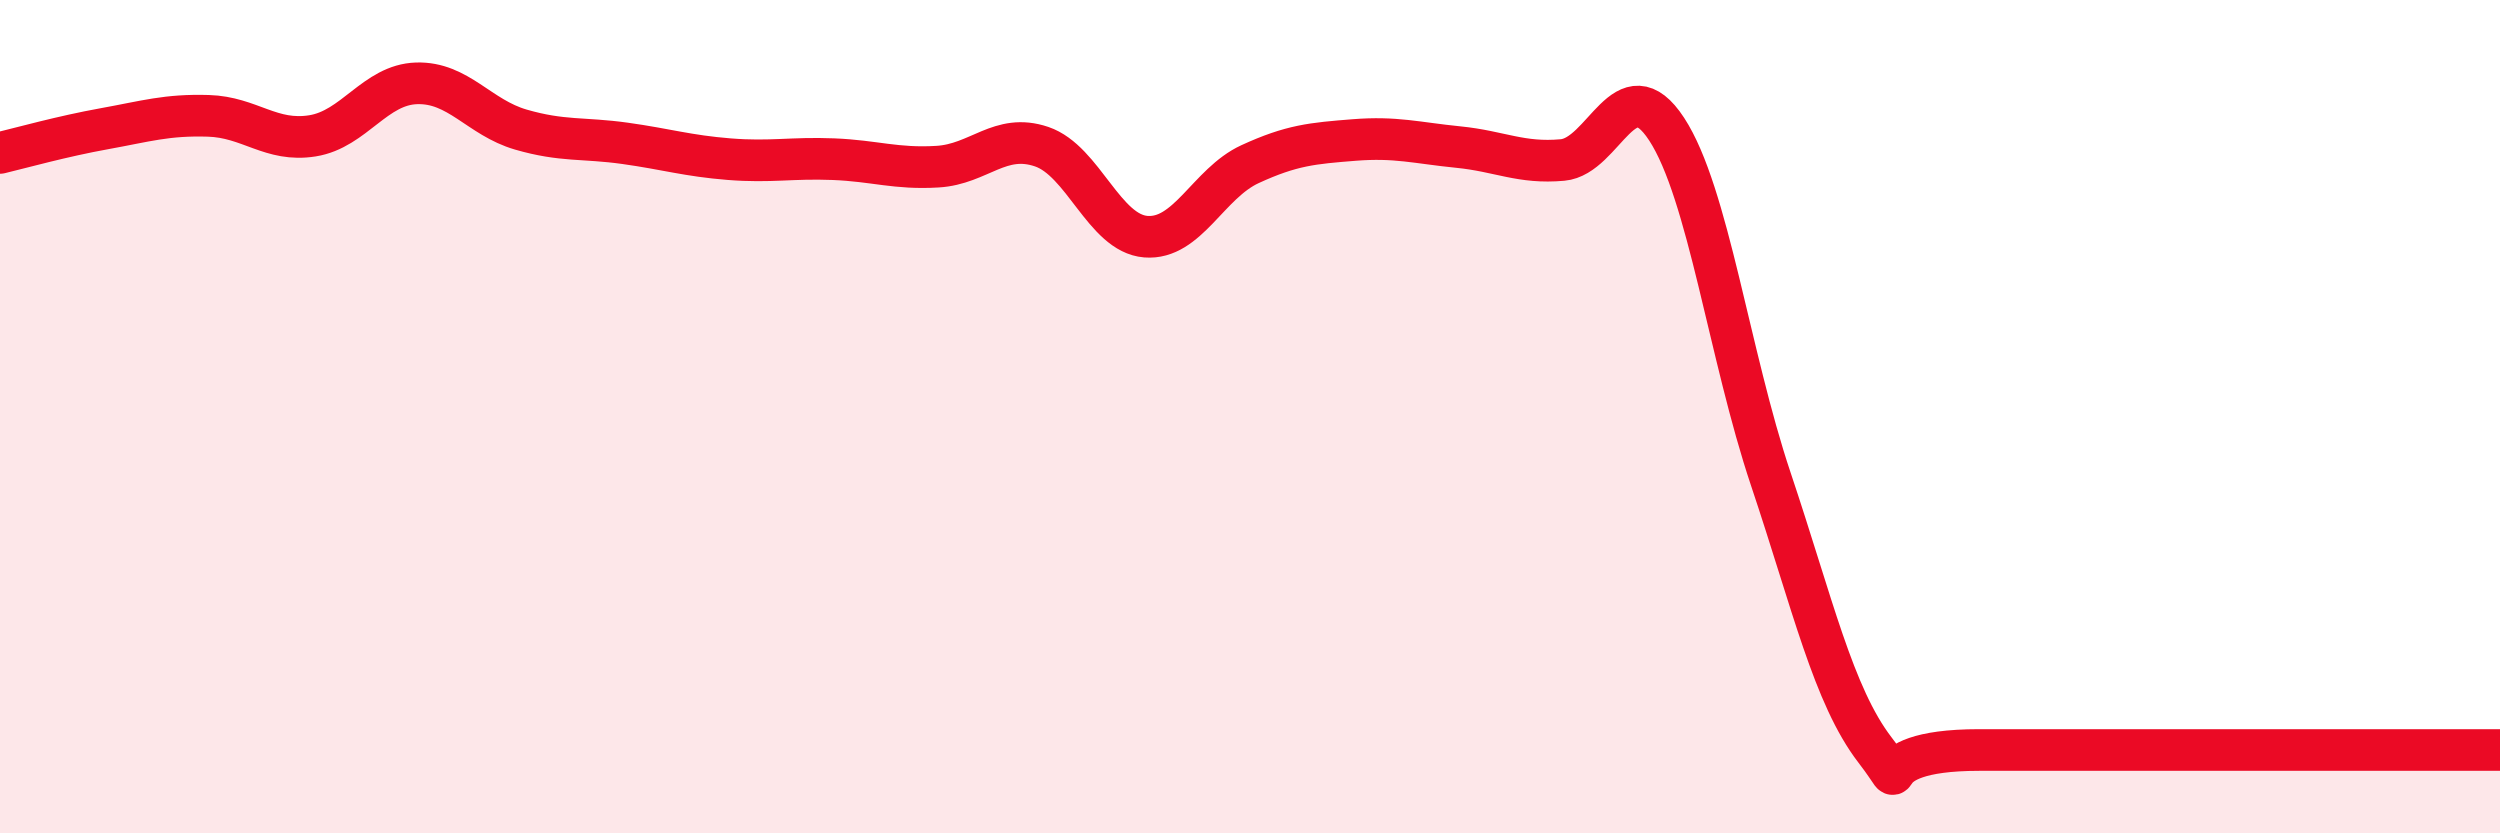
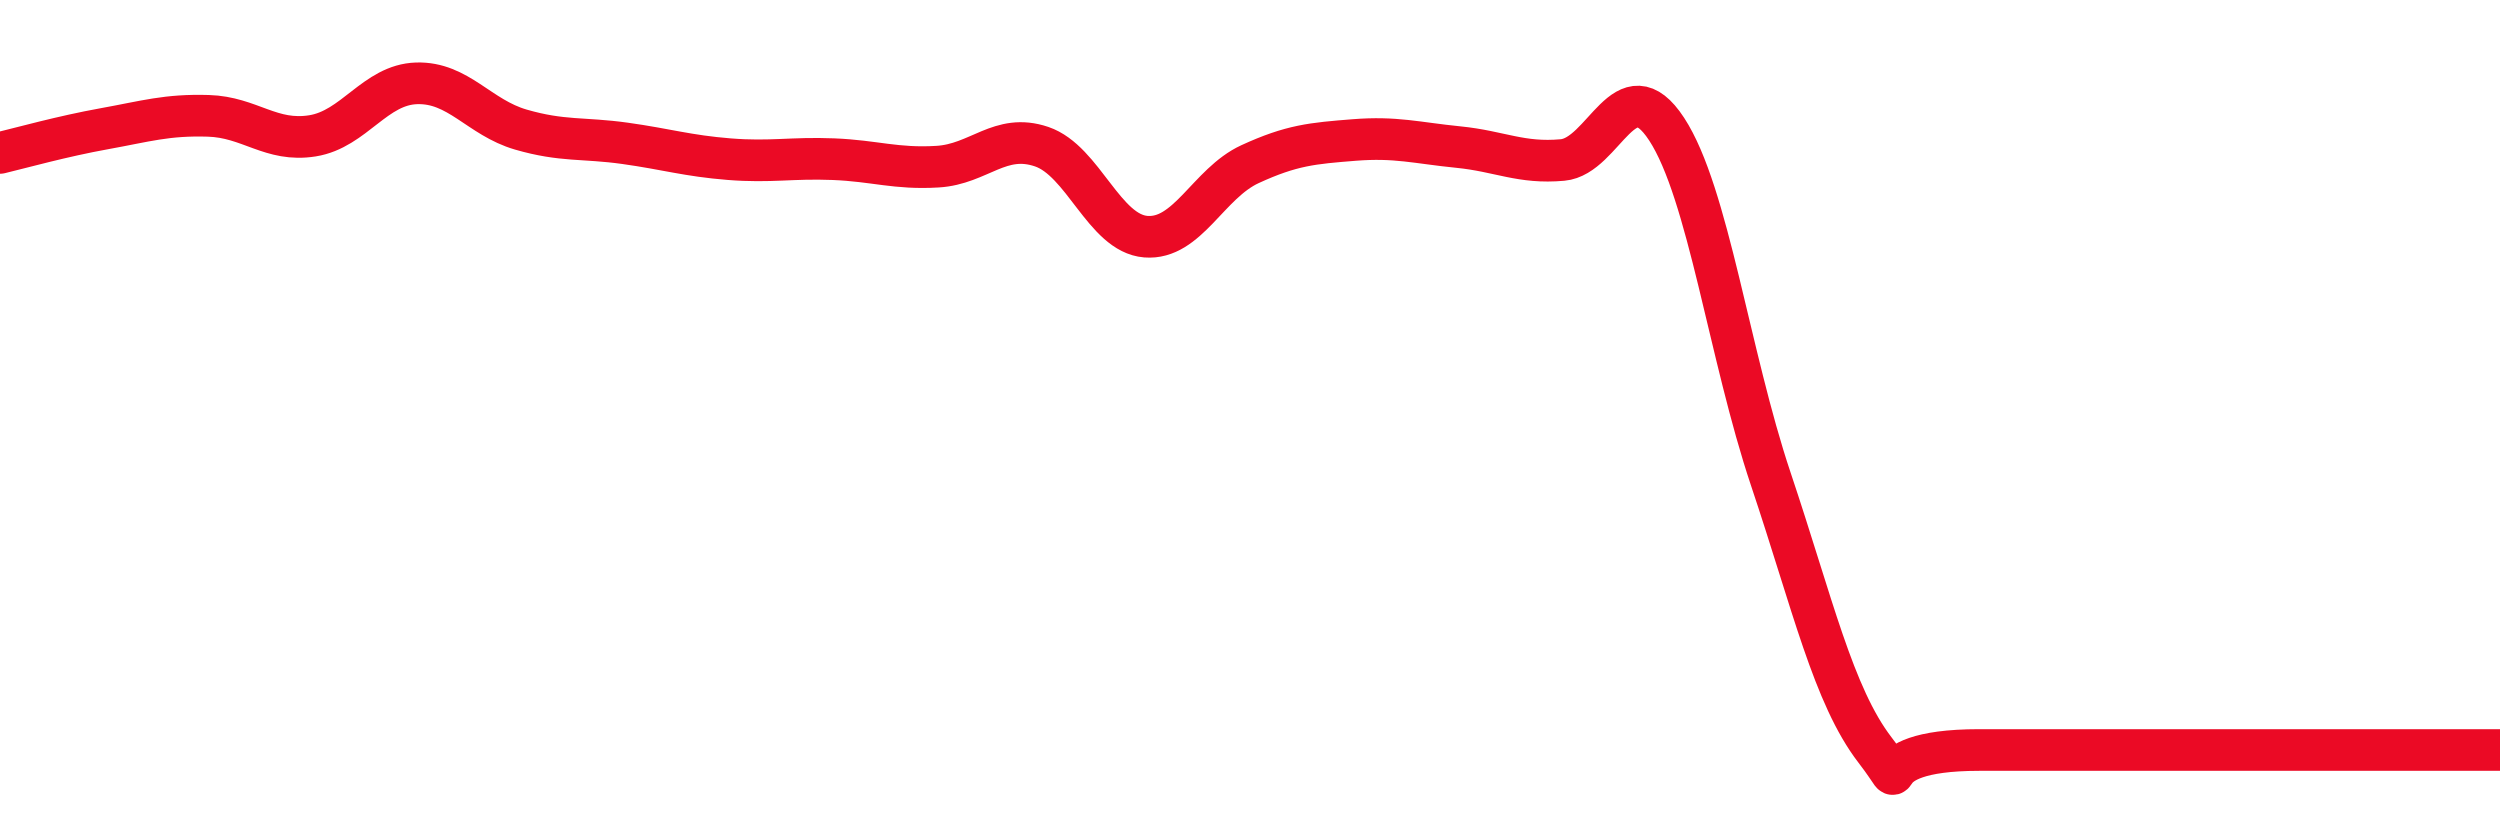
<svg xmlns="http://www.w3.org/2000/svg" width="60" height="20" viewBox="0 0 60 20">
-   <path d="M 0,3.67 C 0.5,3.55 1.5,3.27 2.5,3.09 C 3.5,2.91 4,2.75 5,2.78 C 6,2.81 6.5,3.42 7.5,3.26 C 8.5,3.1 9,2.03 10,2 C 11,1.97 11.5,2.82 12.5,3.11 C 13.5,3.4 14,3.3 15,3.44 C 16,3.58 16.5,3.74 17.5,3.82 C 18.5,3.9 19,3.78 20,3.82 C 21,3.86 21.5,4.06 22.5,4 C 23.5,3.94 24,3.18 25,3.52 C 26,3.86 26.5,5.6 27.5,5.68 C 28.5,5.76 29,4.4 30,3.94 C 31,3.48 31.5,3.44 32.5,3.36 C 33.5,3.28 34,3.43 35,3.53 C 36,3.63 36.5,3.93 37.5,3.84 C 38.5,3.75 39,1.57 40,3.1 C 41,4.63 41.5,8.52 42.5,11.5 C 43.5,14.48 44,16.7 45,18 C 46,19.3 44.5,18 47.5,18 C 50.5,18 57.5,18 60,18L60 20L0 20Z" fill="#EB0A25" opacity="0.1" stroke-linecap="round" stroke-linejoin="round" />
  <path d="M 0,3.67 C 0.5,3.55 1.5,3.27 2.5,3.09 C 3.5,2.91 4,2.75 5,2.78 C 6,2.81 6.5,3.42 7.5,3.26 C 8.5,3.1 9,2.03 10,2 C 11,1.97 11.5,2.82 12.5,3.11 C 13.5,3.4 14,3.3 15,3.44 C 16,3.58 16.5,3.74 17.5,3.82 C 18.5,3.9 19,3.78 20,3.82 C 21,3.86 21.5,4.06 22.5,4 C 23.5,3.94 24,3.18 25,3.52 C 26,3.86 26.5,5.6 27.5,5.68 C 28.5,5.76 29,4.4 30,3.94 C 31,3.48 31.5,3.44 32.5,3.36 C 33.5,3.28 34,3.43 35,3.53 C 36,3.63 36.5,3.93 37.5,3.84 C 38.5,3.75 39,1.57 40,3.1 C 41,4.63 41.5,8.52 42.5,11.5 C 43.5,14.48 44,16.7 45,18 C 46,19.3 44.5,18 47.5,18 C 50.5,18 57.5,18 60,18" stroke="#EB0A25" stroke-width="1" fill="none" stroke-linecap="round" stroke-linejoin="round" />
</svg>